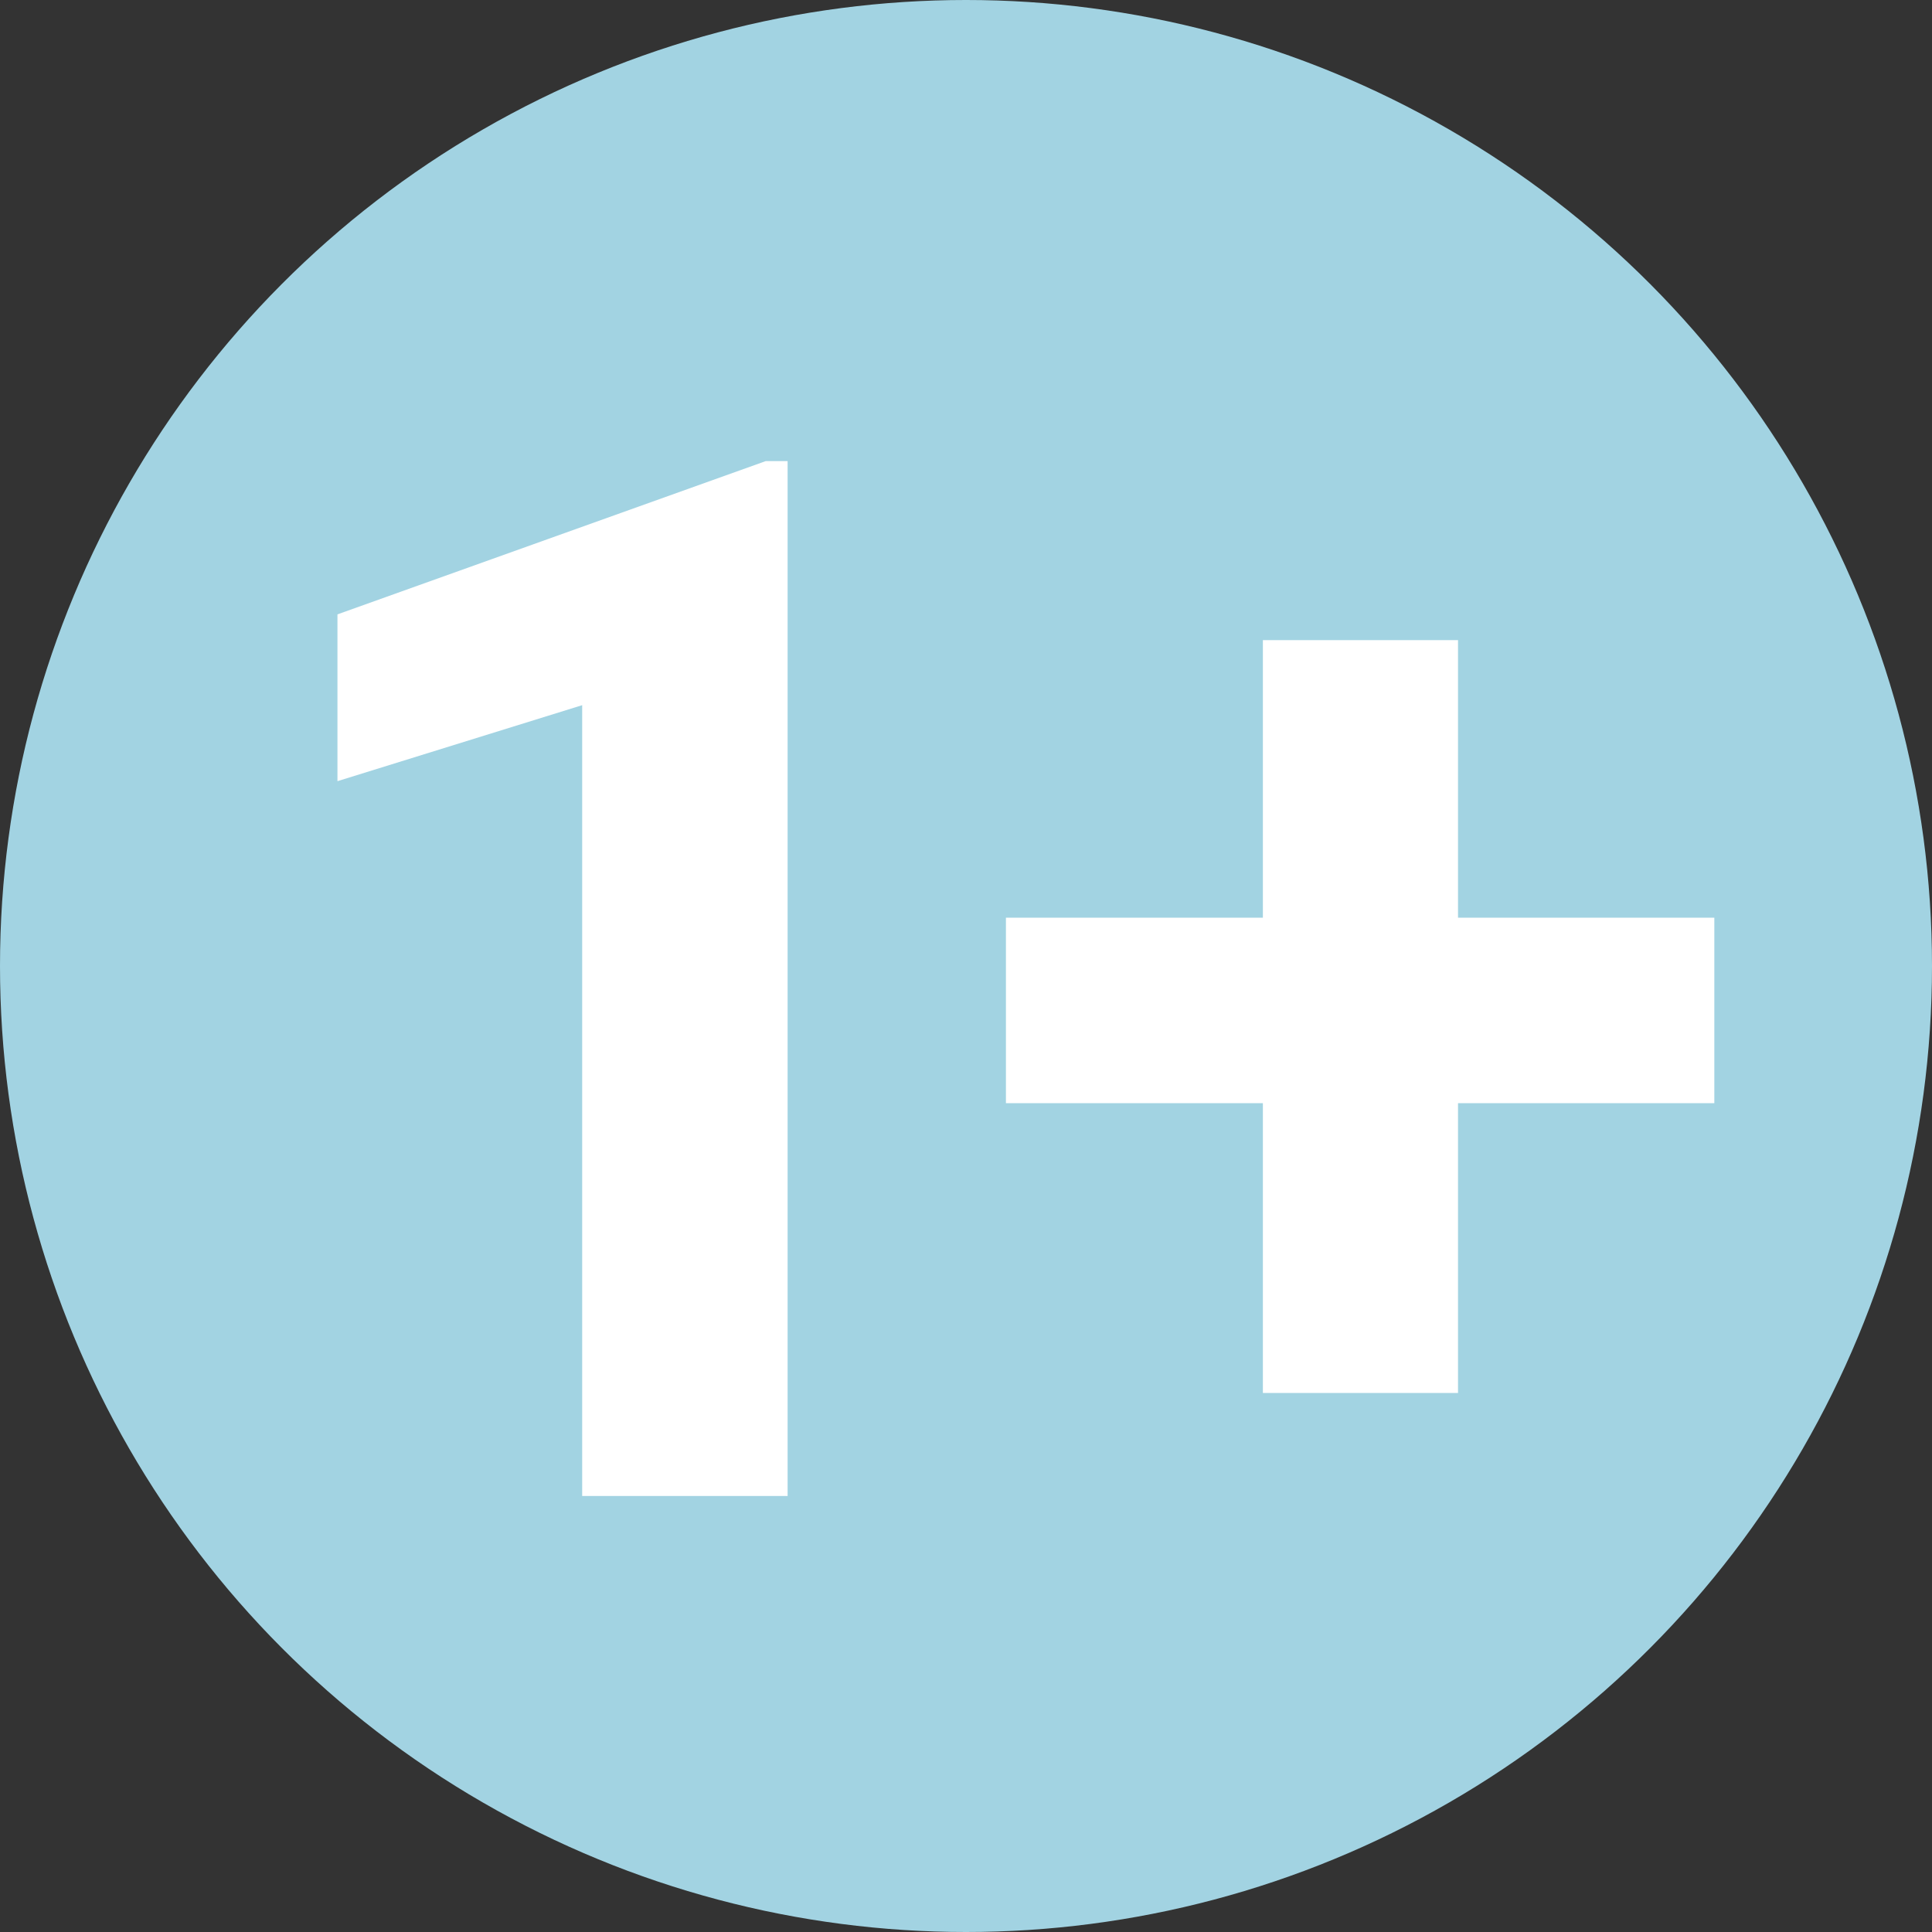
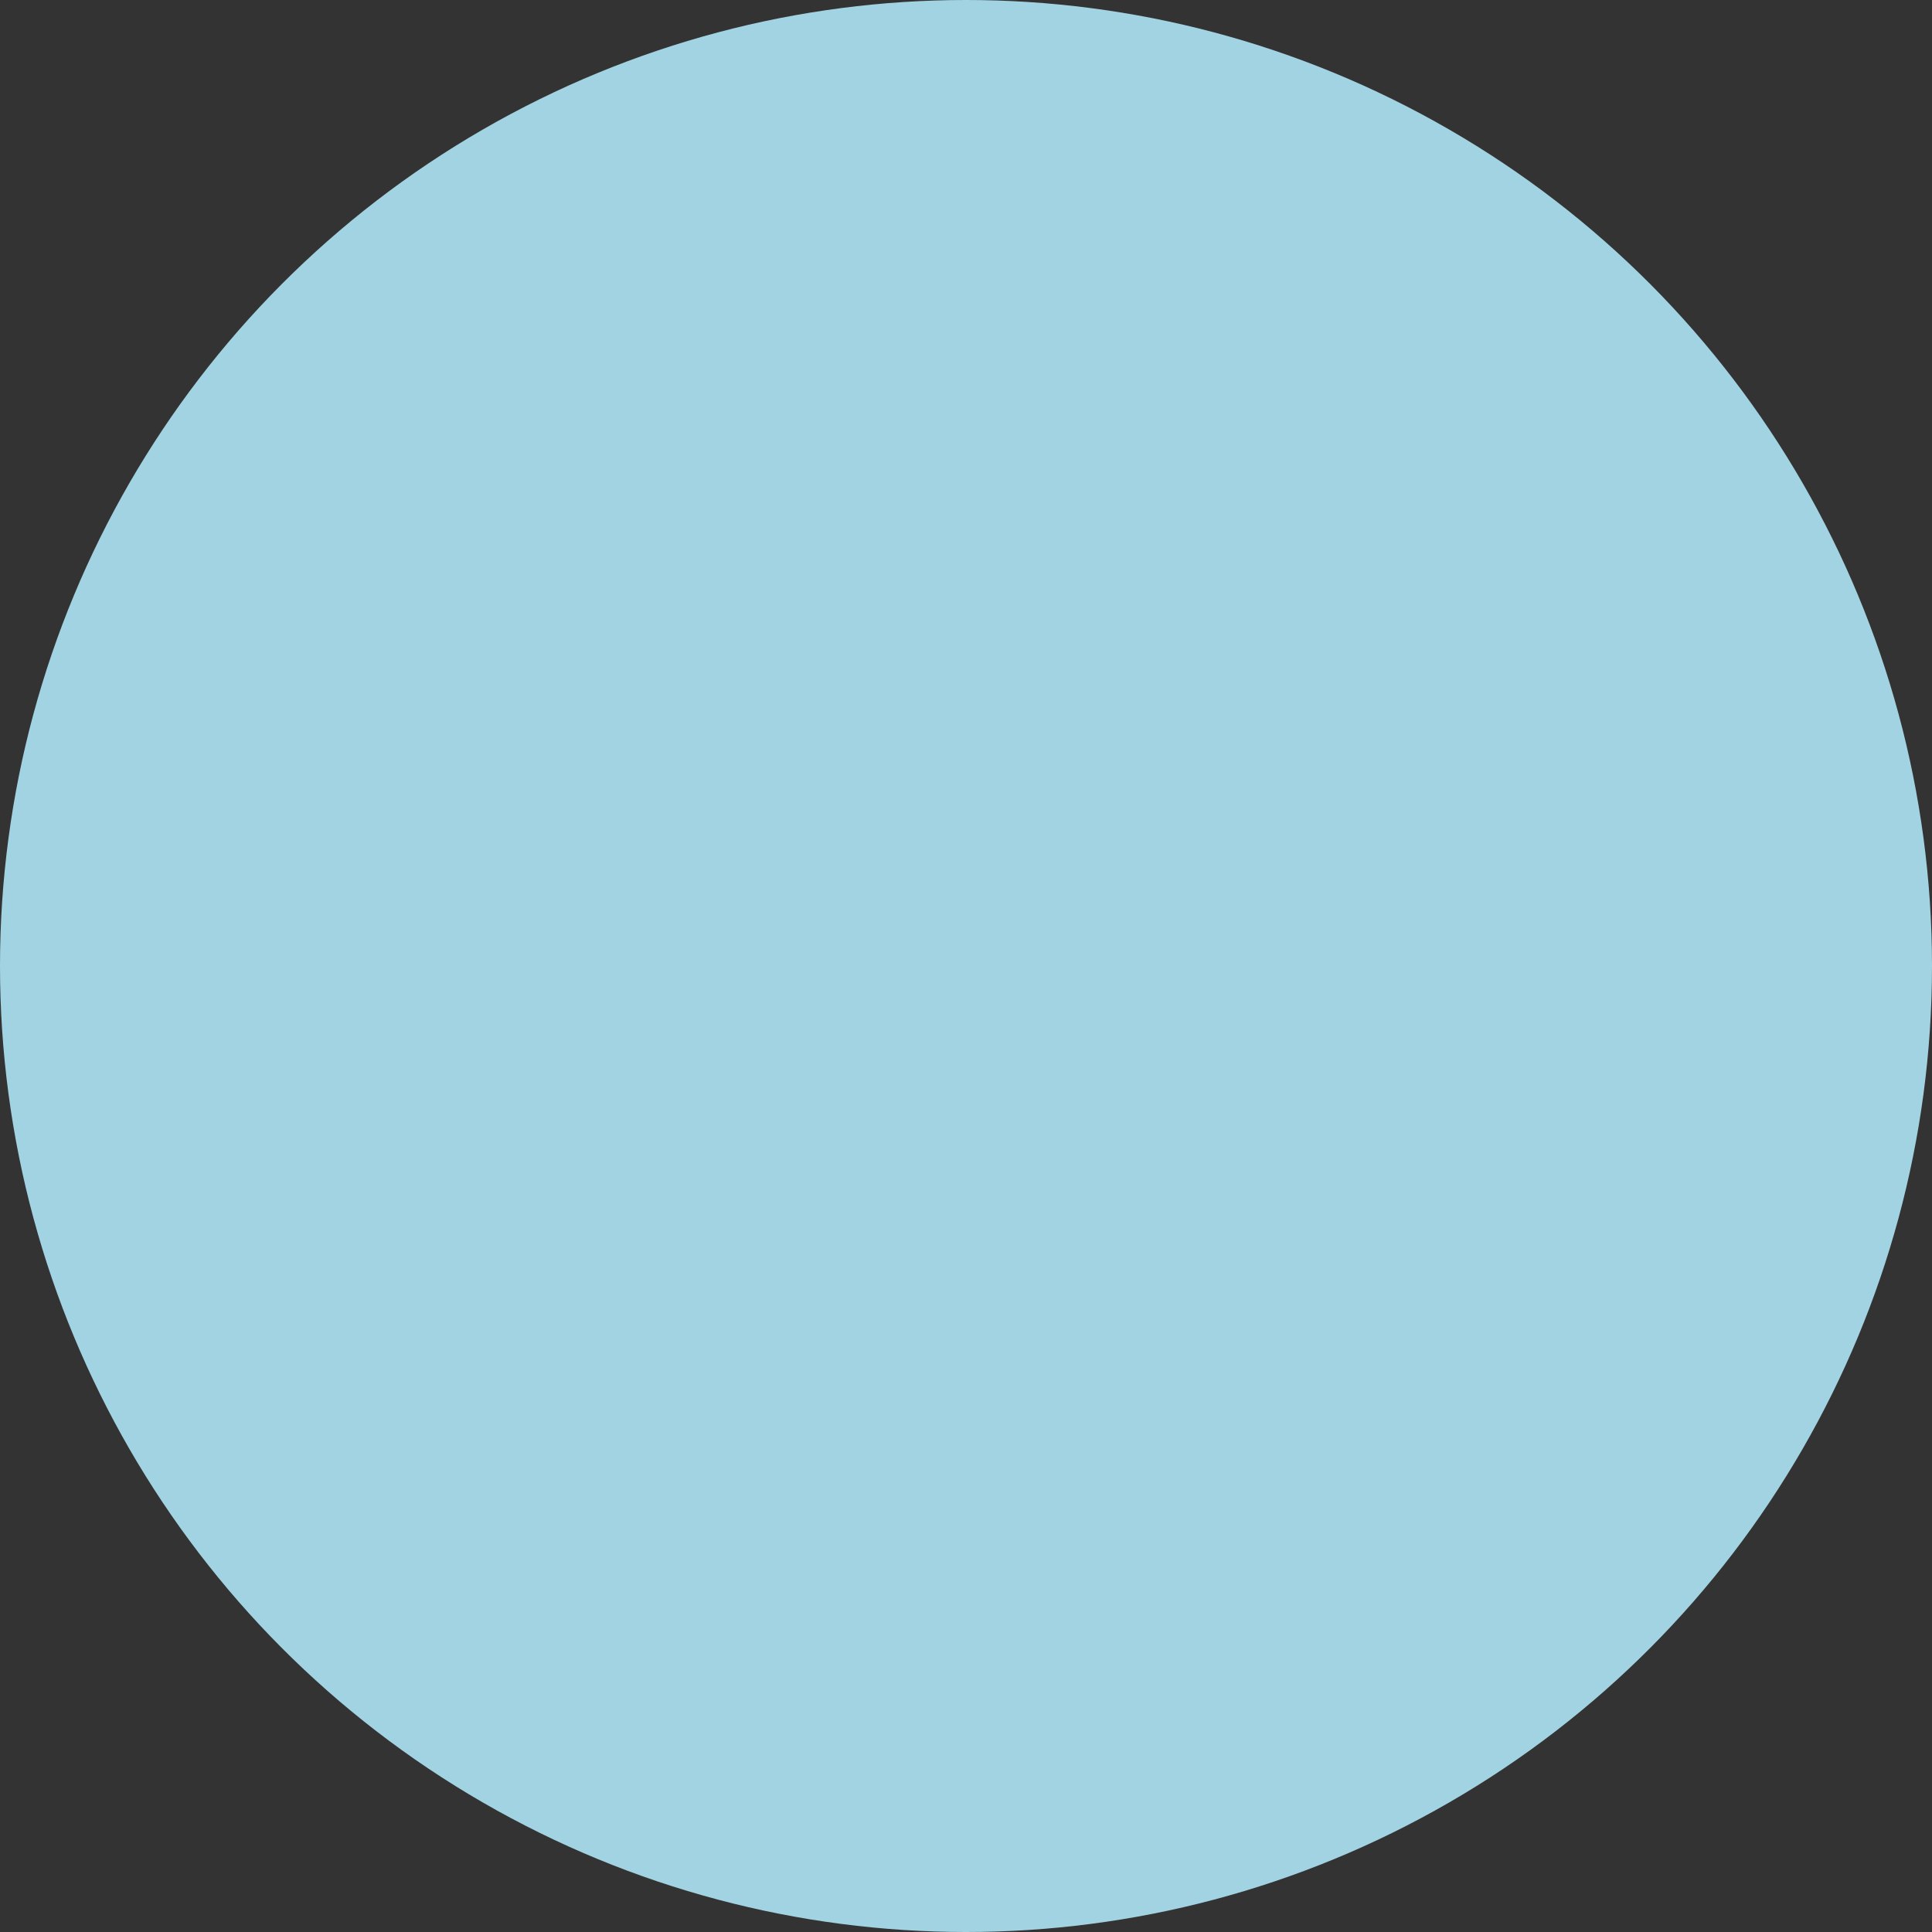
<svg xmlns="http://www.w3.org/2000/svg" id="Ebene_2" viewBox="0 0 30 30">
  <rect x="0" y="0" width="30" height="30" fill="#333333" stroke="none" />
  <defs>
    <style> .cls-1 { fill: #fff; } .cls-2 { fill: #a2d3e2; } </style>
  </defs>
  <g id="Ebene_1-2" data-name="Ebene_1">
    <g id="Gruppe_247">
      <g id="Ellipse_12">
        <circle class="cls-2" cx="15" cy="15" r="15" />
      </g>
      <g>
-         <path class="cls-1" d="M12.22,23.23h-3.18v-12.28l-3.8,1.18v-2.59l6.65-2.38h.34v16.07Z" />
-         <path class="cls-1" d="M22.64,14.25h3.98v2.88h-3.98v4.5h-3.03v-4.5h-3.99v-2.88h3.99v-4.31h3.03v4.31Z" />
-       </g>
+         </g>
    </g>
  </g>
</svg>